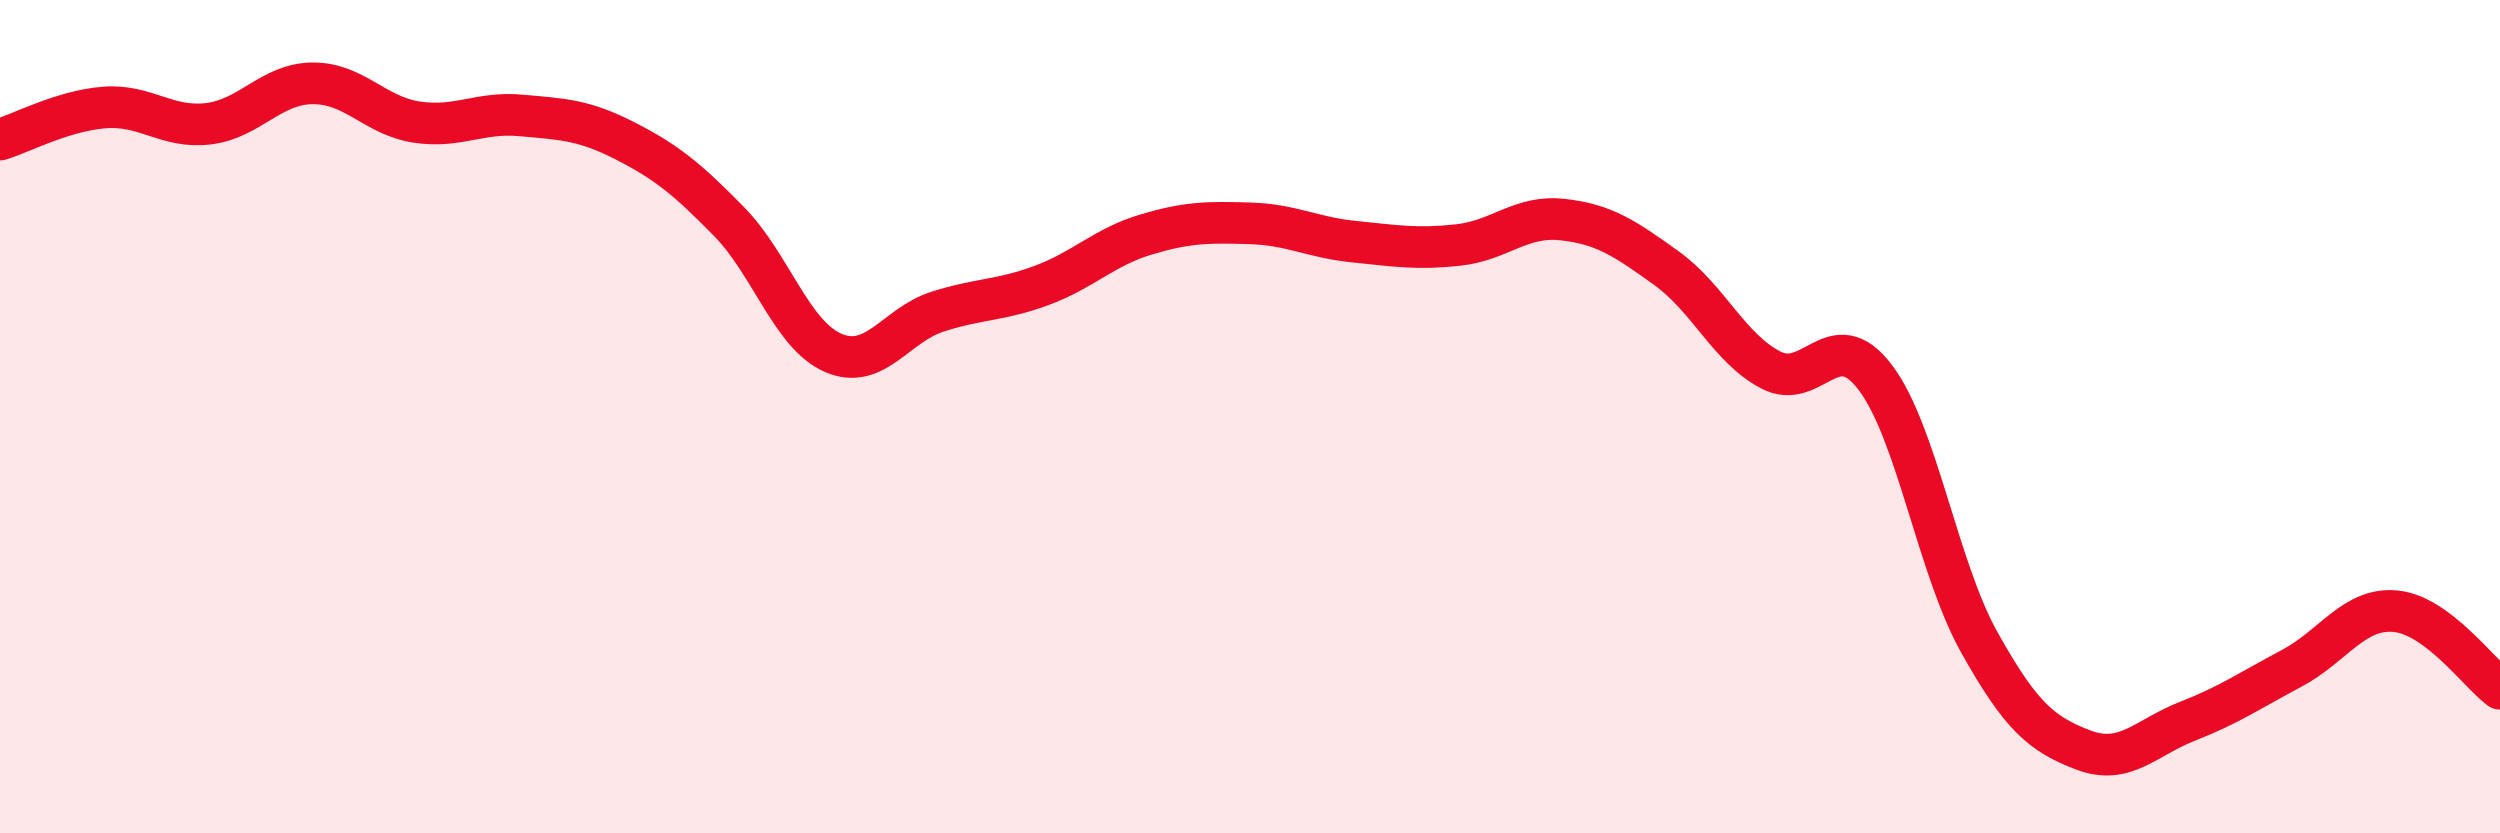
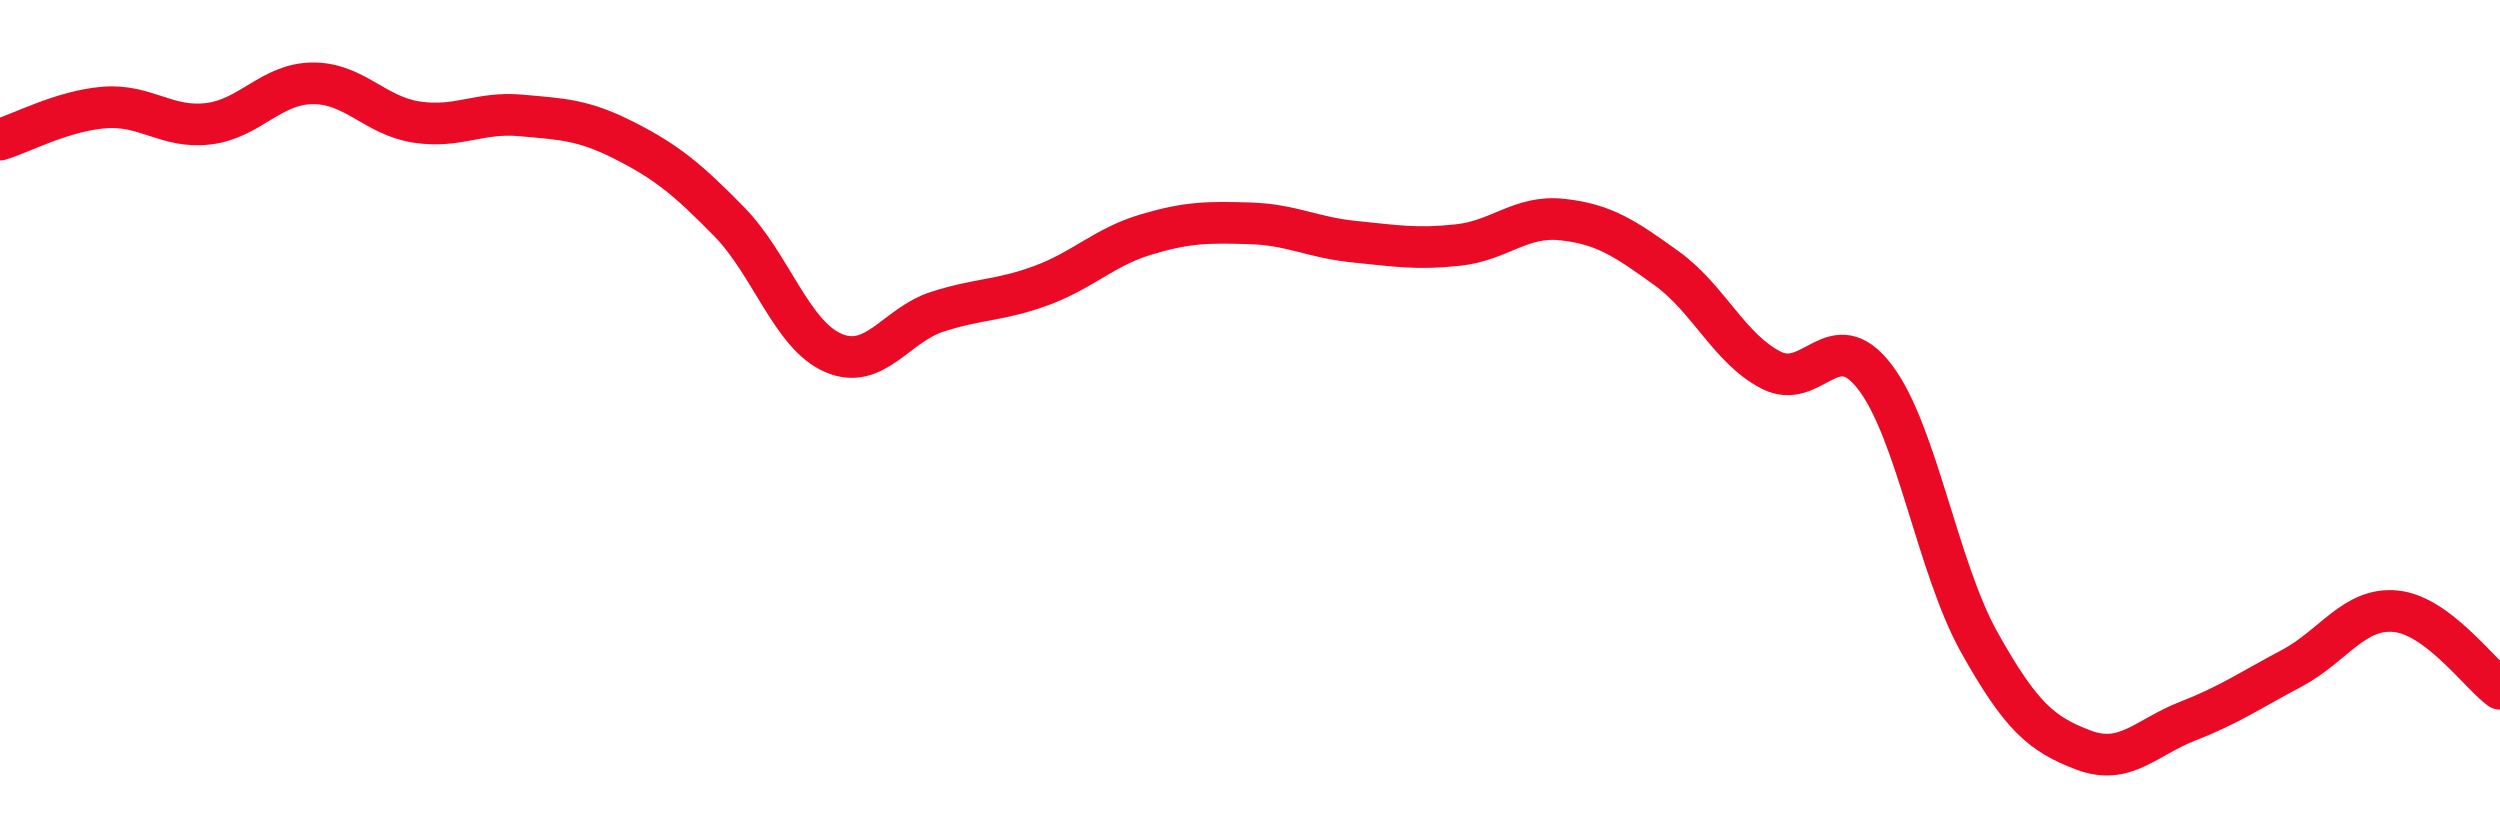
<svg xmlns="http://www.w3.org/2000/svg" width="60" height="20" viewBox="0 0 60 20">
-   <path d="M 0,3.35 C 0.5,3.2 1.5,2.66 2.5,2.58 C 3.5,2.5 4,3.09 5,2.97 C 6,2.85 6.5,2.01 7.5,2 C 8.5,1.99 9,2.78 10,2.93 C 11,3.08 11.5,2.68 12.5,2.77 C 13.5,2.86 14,2.87 15,3.38 C 16,3.89 16.5,4.3 17.5,5.32 C 18.5,6.34 19,8.04 20,8.47 C 21,8.9 21.5,7.8 22.5,7.48 C 23.5,7.16 24,7.22 25,6.85 C 26,6.48 26.5,5.93 27.5,5.63 C 28.5,5.33 29,5.33 30,5.36 C 31,5.39 31.5,5.7 32.5,5.8 C 33.5,5.9 34,5.99 35,5.88 C 36,5.77 36.5,5.16 37.5,5.27 C 38.5,5.38 39,5.72 40,6.44 C 41,7.16 41.5,8.36 42.5,8.88 C 43.5,9.4 44,7.74 45,9.05 C 46,10.36 46.5,13.62 47.5,15.41 C 48.5,17.2 49,17.62 50,18 C 51,18.38 51.5,17.7 52.5,17.31 C 53.5,16.92 54,16.57 55,16.04 C 56,15.51 56.5,14.57 57.5,14.67 C 58.5,14.77 59.5,16.16 60,16.53L60 20L0 20Z" fill="#EB0A25" opacity="0.1" stroke-linecap="round" stroke-linejoin="round" />
  <path d="M 0,3.35 C 0.5,3.2 1.5,2.66 2.5,2.58 C 3.5,2.5 4,3.09 5,2.97 C 6,2.85 6.5,2.01 7.5,2 C 8.5,1.99 9,2.78 10,2.93 C 11,3.08 11.5,2.68 12.5,2.77 C 13.5,2.86 14,2.87 15,3.38 C 16,3.89 16.5,4.3 17.5,5.32 C 18.5,6.34 19,8.04 20,8.47 C 21,8.9 21.5,7.8 22.5,7.48 C 23.5,7.16 24,7.22 25,6.85 C 26,6.48 26.5,5.93 27.5,5.63 C 28.5,5.33 29,5.33 30,5.36 C 31,5.39 31.5,5.7 32.5,5.8 C 33.5,5.9 34,5.99 35,5.88 C 36,5.77 36.5,5.16 37.5,5.27 C 38.5,5.38 39,5.72 40,6.44 C 41,7.16 41.5,8.36 42.5,8.88 C 43.5,9.4 44,7.74 45,9.05 C 46,10.36 46.5,13.62 47.5,15.41 C 48.5,17.2 49,17.62 50,18 C 51,18.38 51.5,17.7 52.5,17.31 C 53.5,16.92 54,16.57 55,16.04 C 56,15.51 56.5,14.57 57.5,14.67 C 58.5,14.77 59.5,16.16 60,16.53" stroke="#EB0A25" stroke-width="1" fill="none" stroke-linecap="round" stroke-linejoin="round" />
</svg>